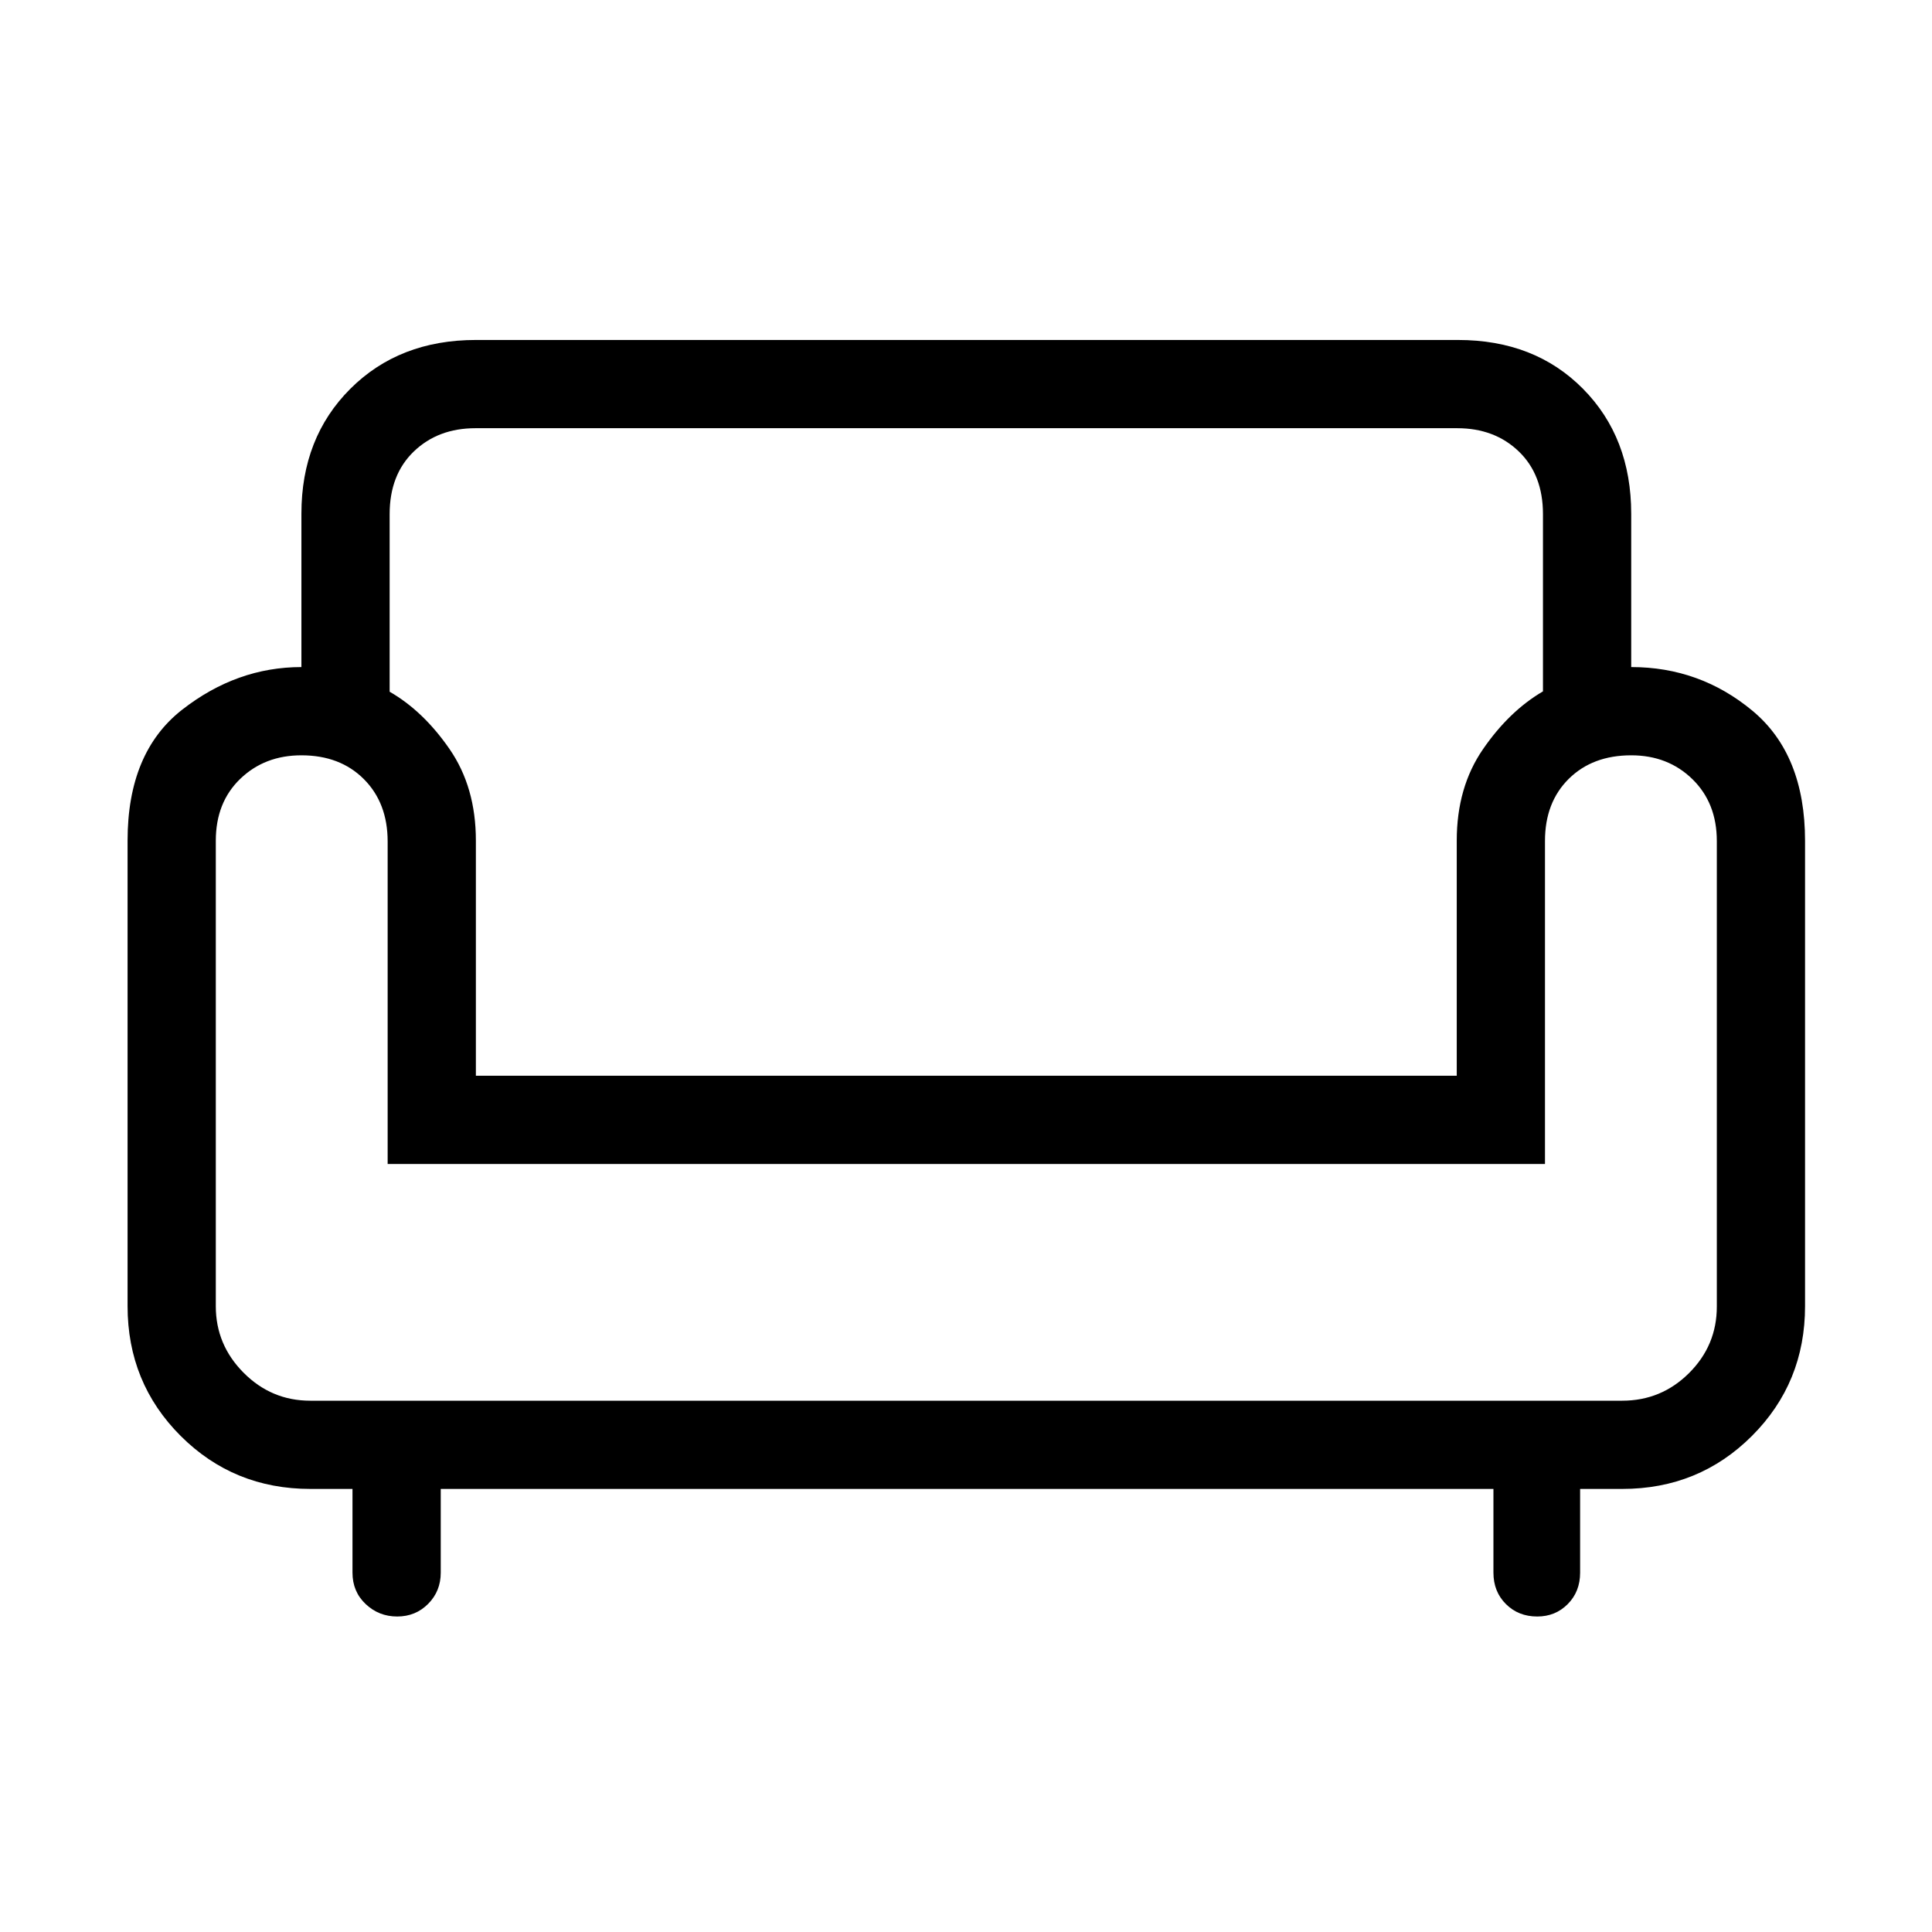
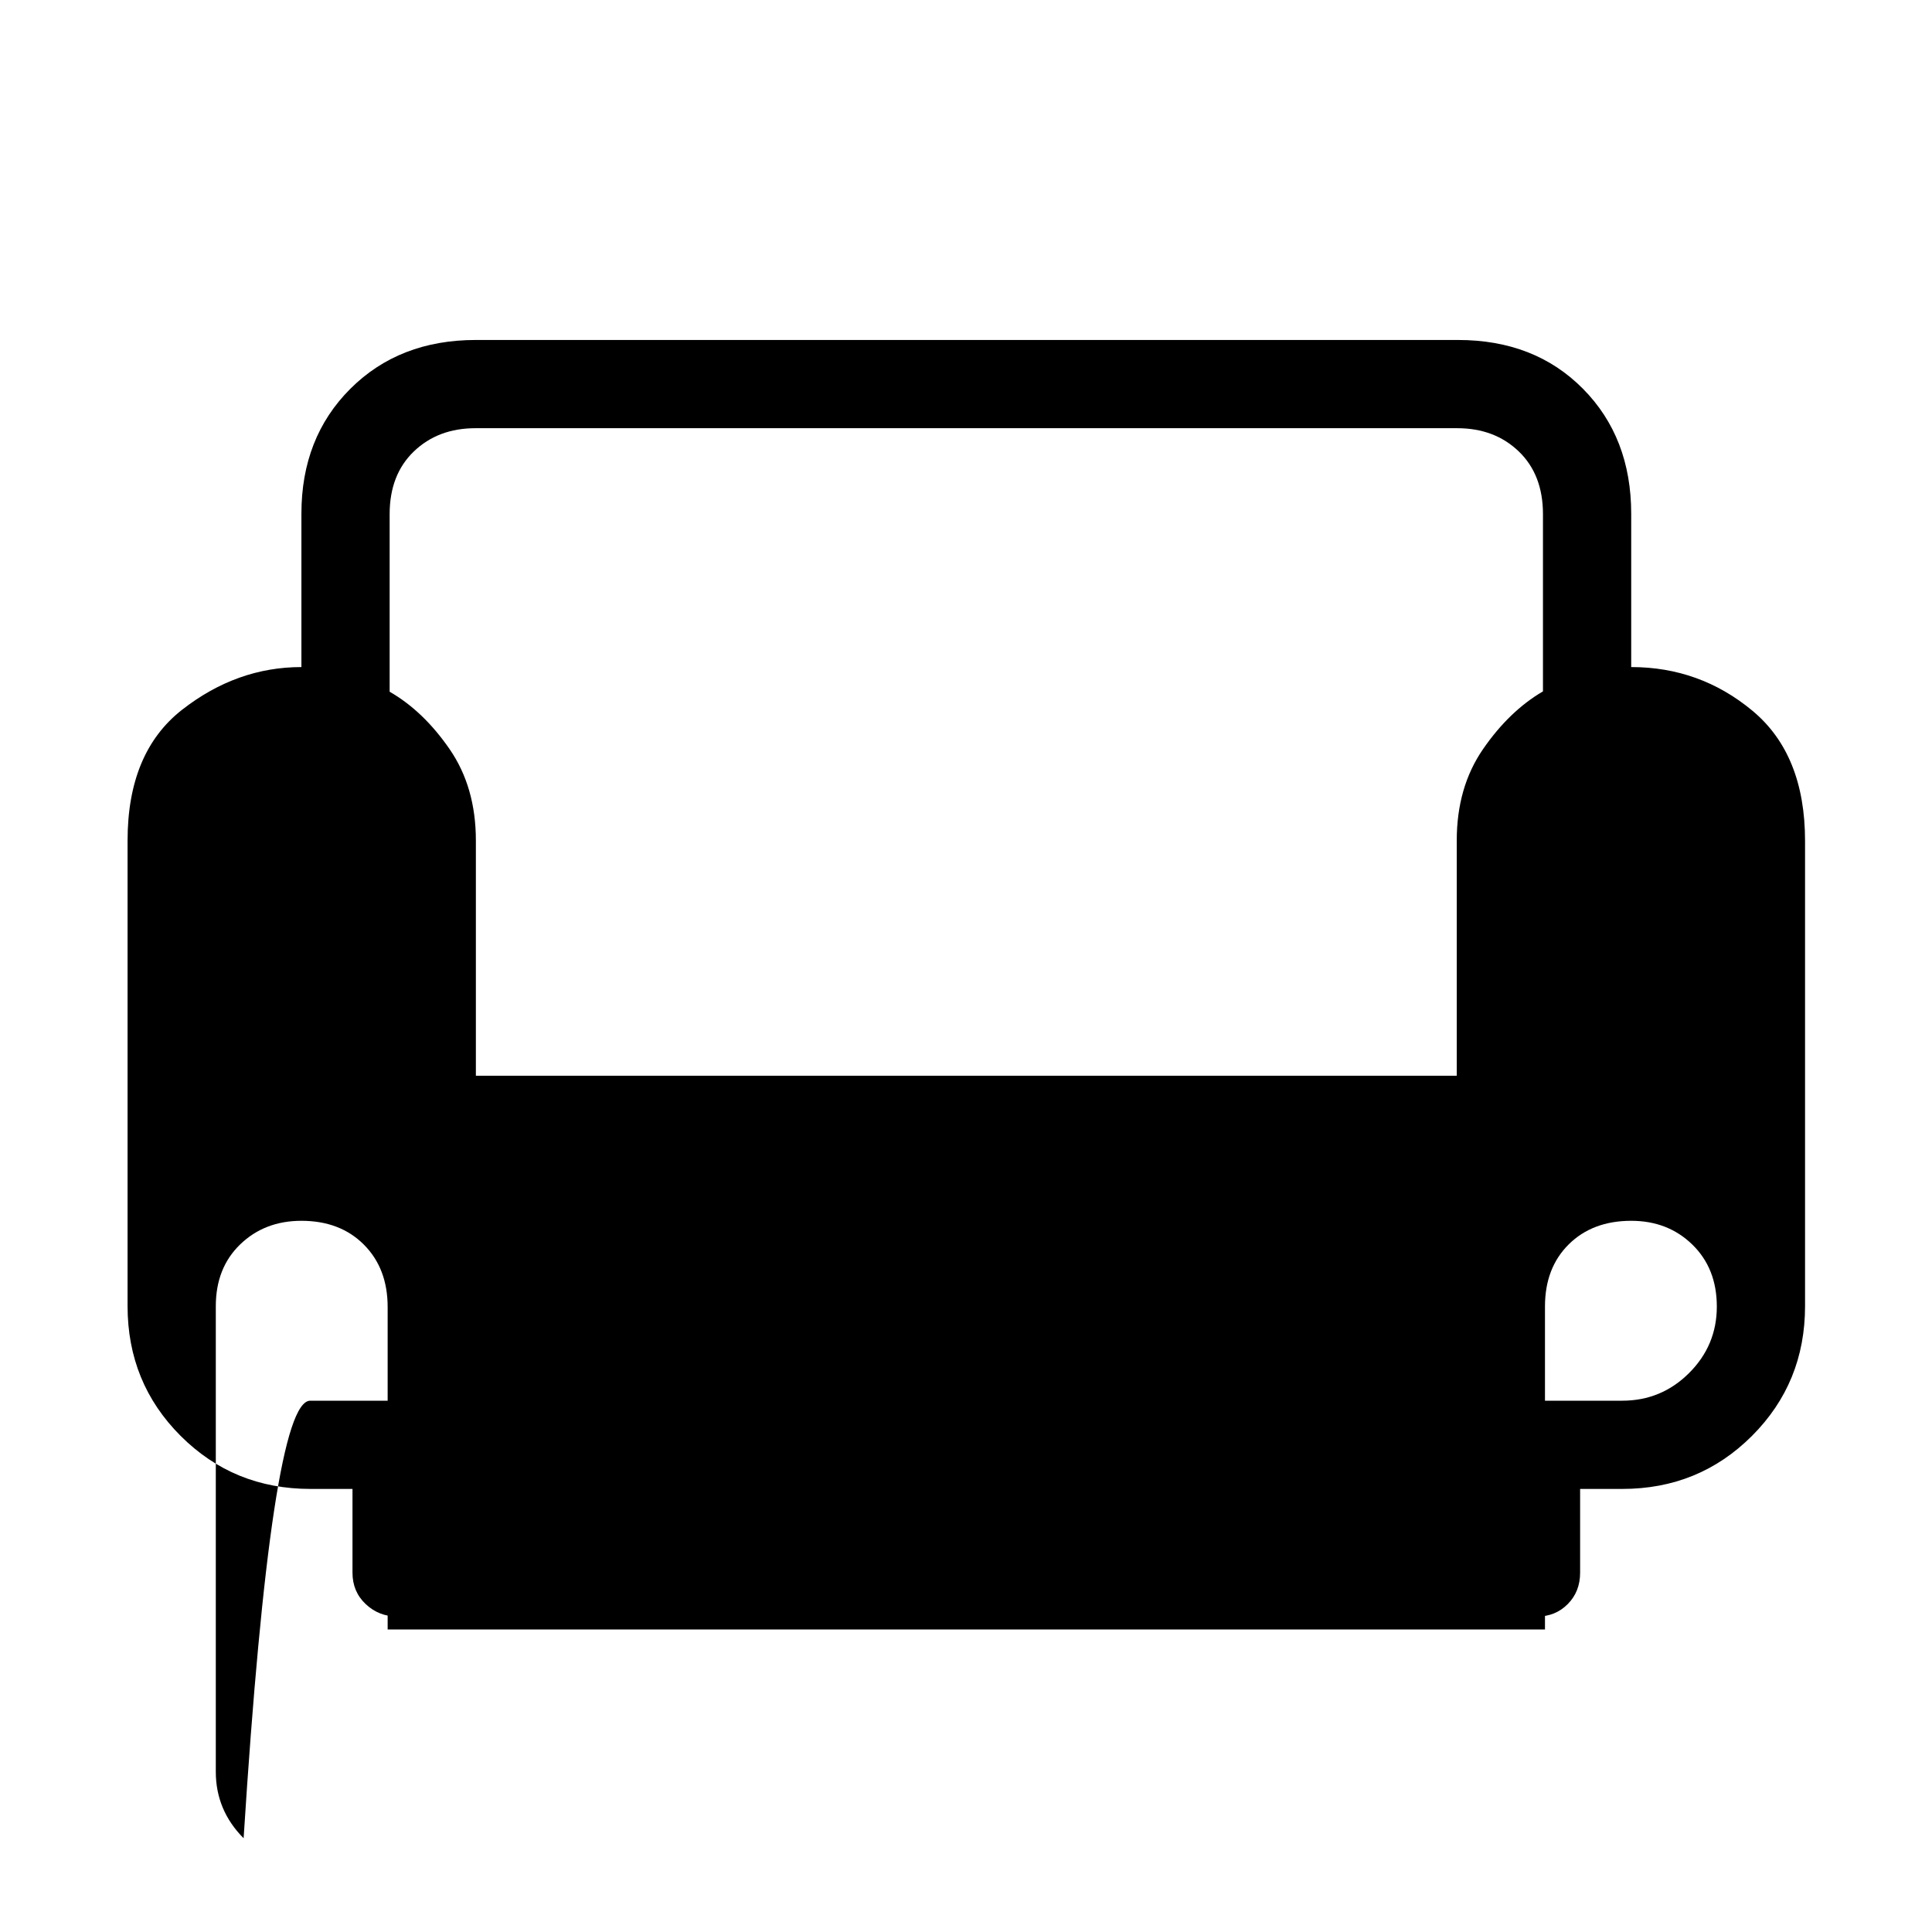
<svg xmlns="http://www.w3.org/2000/svg" height="48px" viewBox="0 -960 960 960" width="48px" fill="#000000">
-   <path d="M197.37-156.77q-9.14 0-15.68-6.19-6.54-6.18-6.54-15.58v-41.62h-20.92q-38.11 0-64.48-26.36Q63.39-272.89 63.39-311v-231.29q0-43.9 27.13-65.07 27.14-21.18 59.25-21.18v-76.24q0-37.74 24.3-62.02 24.3-24.27 62.39-24.27h488q38.09 0 62.09 24.23 23.99 24.23 23.99 62.15v76.15q34.15 0 60.27 21.73 26.11 21.73 26.11 64.66V-311q0 38.11-26.37 64.48-26.36 26.36-64.47 26.36h-20.93v41.62q0 9.4-6.13 15.58-6.13 6.19-15.16 6.19-9.4 0-15.59-6.19-6.19-6.18-6.19-15.58v-41.62H219v41.62q0 9.19-6.25 15.48-6.24 6.29-15.38 6.29ZM154.15-264h651.93q19.42 0 33.21-13.74t13.79-33.04v-231.3q0-18.92-12.14-30.77-12.14-11.84-30.39-11.84-19.24 0-31.05 11.7-11.81 11.7-11.81 30.84v160.53H192.62v-160.27q0-19.11-11.81-30.96-11.81-11.84-31.05-11.84-18.25 0-30.39 11.7t-12.14 30.75v231.29q0 19.18 13.82 33.06Q134.87-264 154.15-264Zm82.31-161.46h487.39v-116.87q0-26.48 13.04-45.4 13.03-18.92 29.8-28.73v-88.08q0-19.57-12-31.13-12.01-11.56-30.61-11.56H236.25q-18.6 0-30.62 11.56t-12.02 31.15v88.23q16.77 9.63 29.81 28.55 13.04 18.93 13.04 45.41v116.87Zm244.04 0Zm0 161.46Zm0-117.62Z" />
+   <path d="M197.37-156.77q-9.14 0-15.68-6.19-6.54-6.18-6.54-15.58v-41.62h-20.92q-38.11 0-64.48-26.36Q63.39-272.89 63.39-311v-231.29q0-43.9 27.13-65.07 27.14-21.18 59.25-21.18v-76.24q0-37.74 24.3-62.02 24.3-24.27 62.39-24.27h488q38.09 0 62.09 24.23 23.99 24.23 23.99 62.15v76.15q34.15 0 60.27 21.73 26.11 21.73 26.11 64.66V-311q0 38.11-26.37 64.48-26.36 26.36-64.47 26.36h-20.93v41.62q0 9.4-6.13 15.58-6.13 6.19-15.16 6.19-9.4 0-15.59-6.19-6.19-6.18-6.19-15.58v-41.62H219v41.62q0 9.19-6.25 15.48-6.24 6.29-15.38 6.29ZM154.15-264h651.93q19.42 0 33.21-13.74t13.79-33.04q0-18.92-12.14-30.77-12.14-11.84-30.39-11.84-19.24 0-31.05 11.7-11.81 11.7-11.81 30.84v160.53H192.62v-160.27q0-19.11-11.81-30.96-11.81-11.84-31.05-11.84-18.25 0-30.39 11.7t-12.14 30.75v231.29q0 19.18 13.82 33.06Q134.87-264 154.15-264Zm82.31-161.46h487.39v-116.87q0-26.48 13.04-45.4 13.03-18.92 29.8-28.73v-88.08q0-19.57-12-31.13-12.01-11.56-30.61-11.56H236.25q-18.6 0-30.62 11.56t-12.02 31.15v88.23q16.77 9.63 29.81 28.55 13.04 18.93 13.04 45.41v116.87Zm244.04 0Zm0 161.46Zm0-117.62Z" />
</svg>